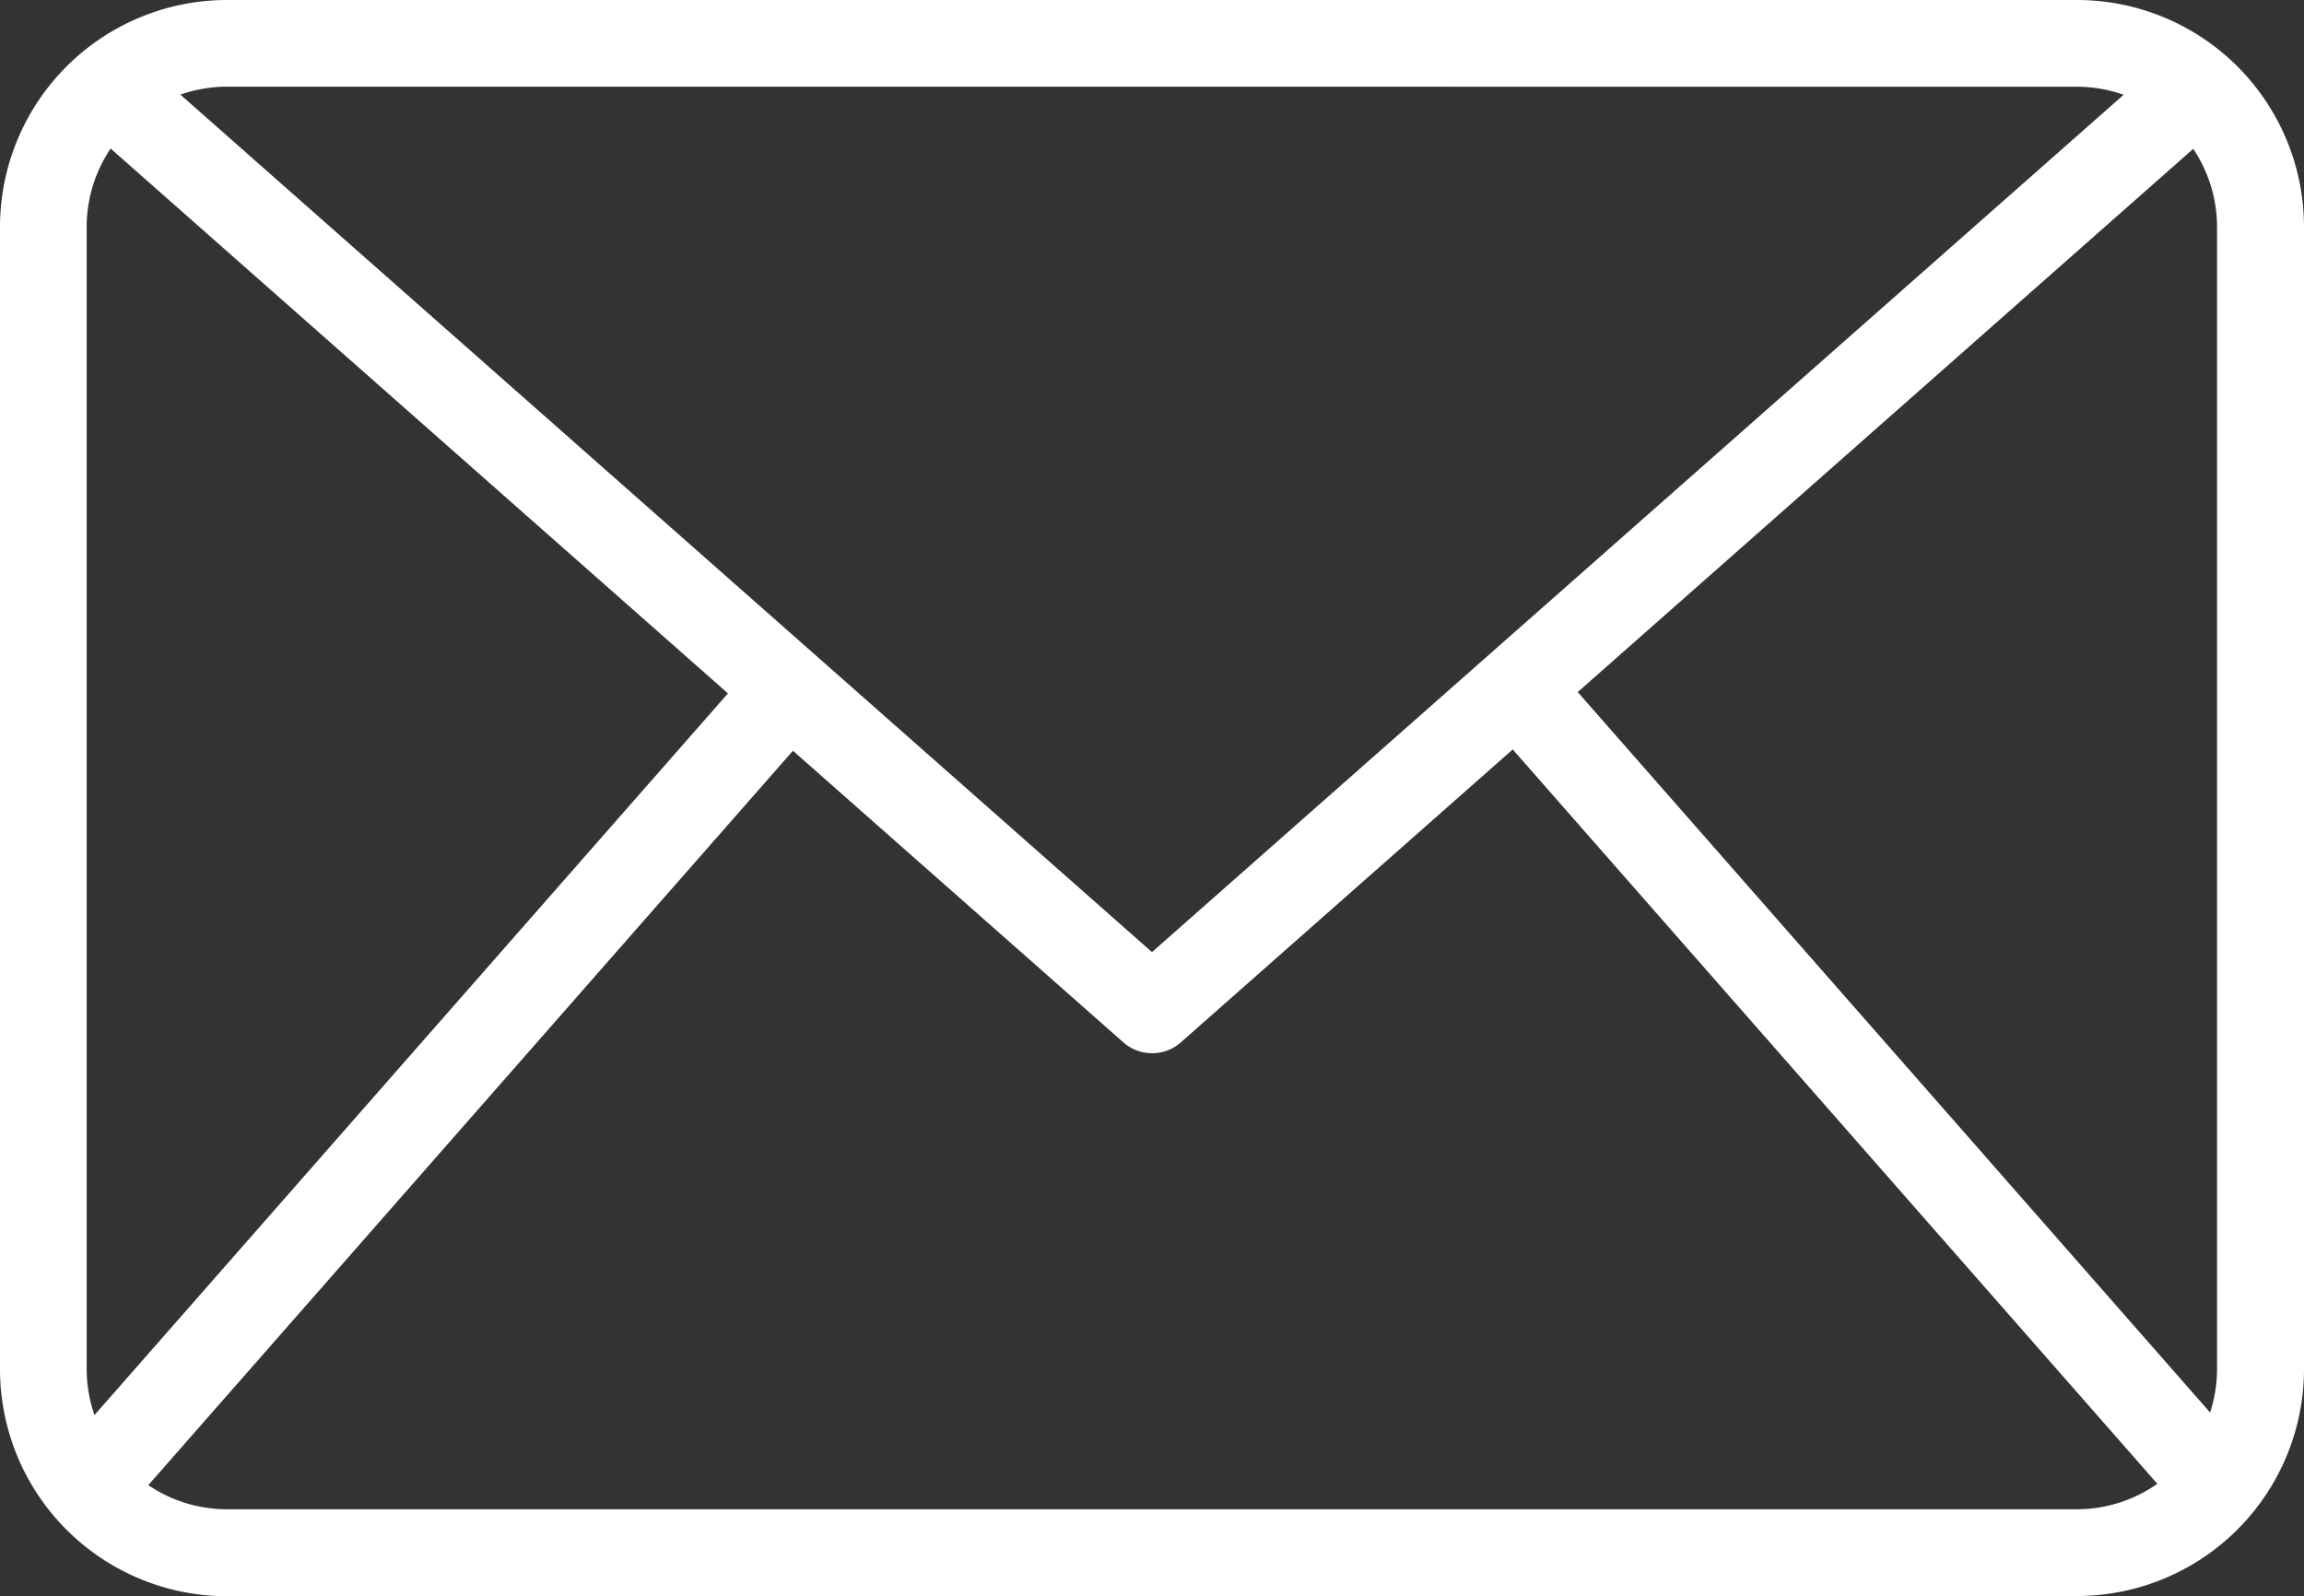
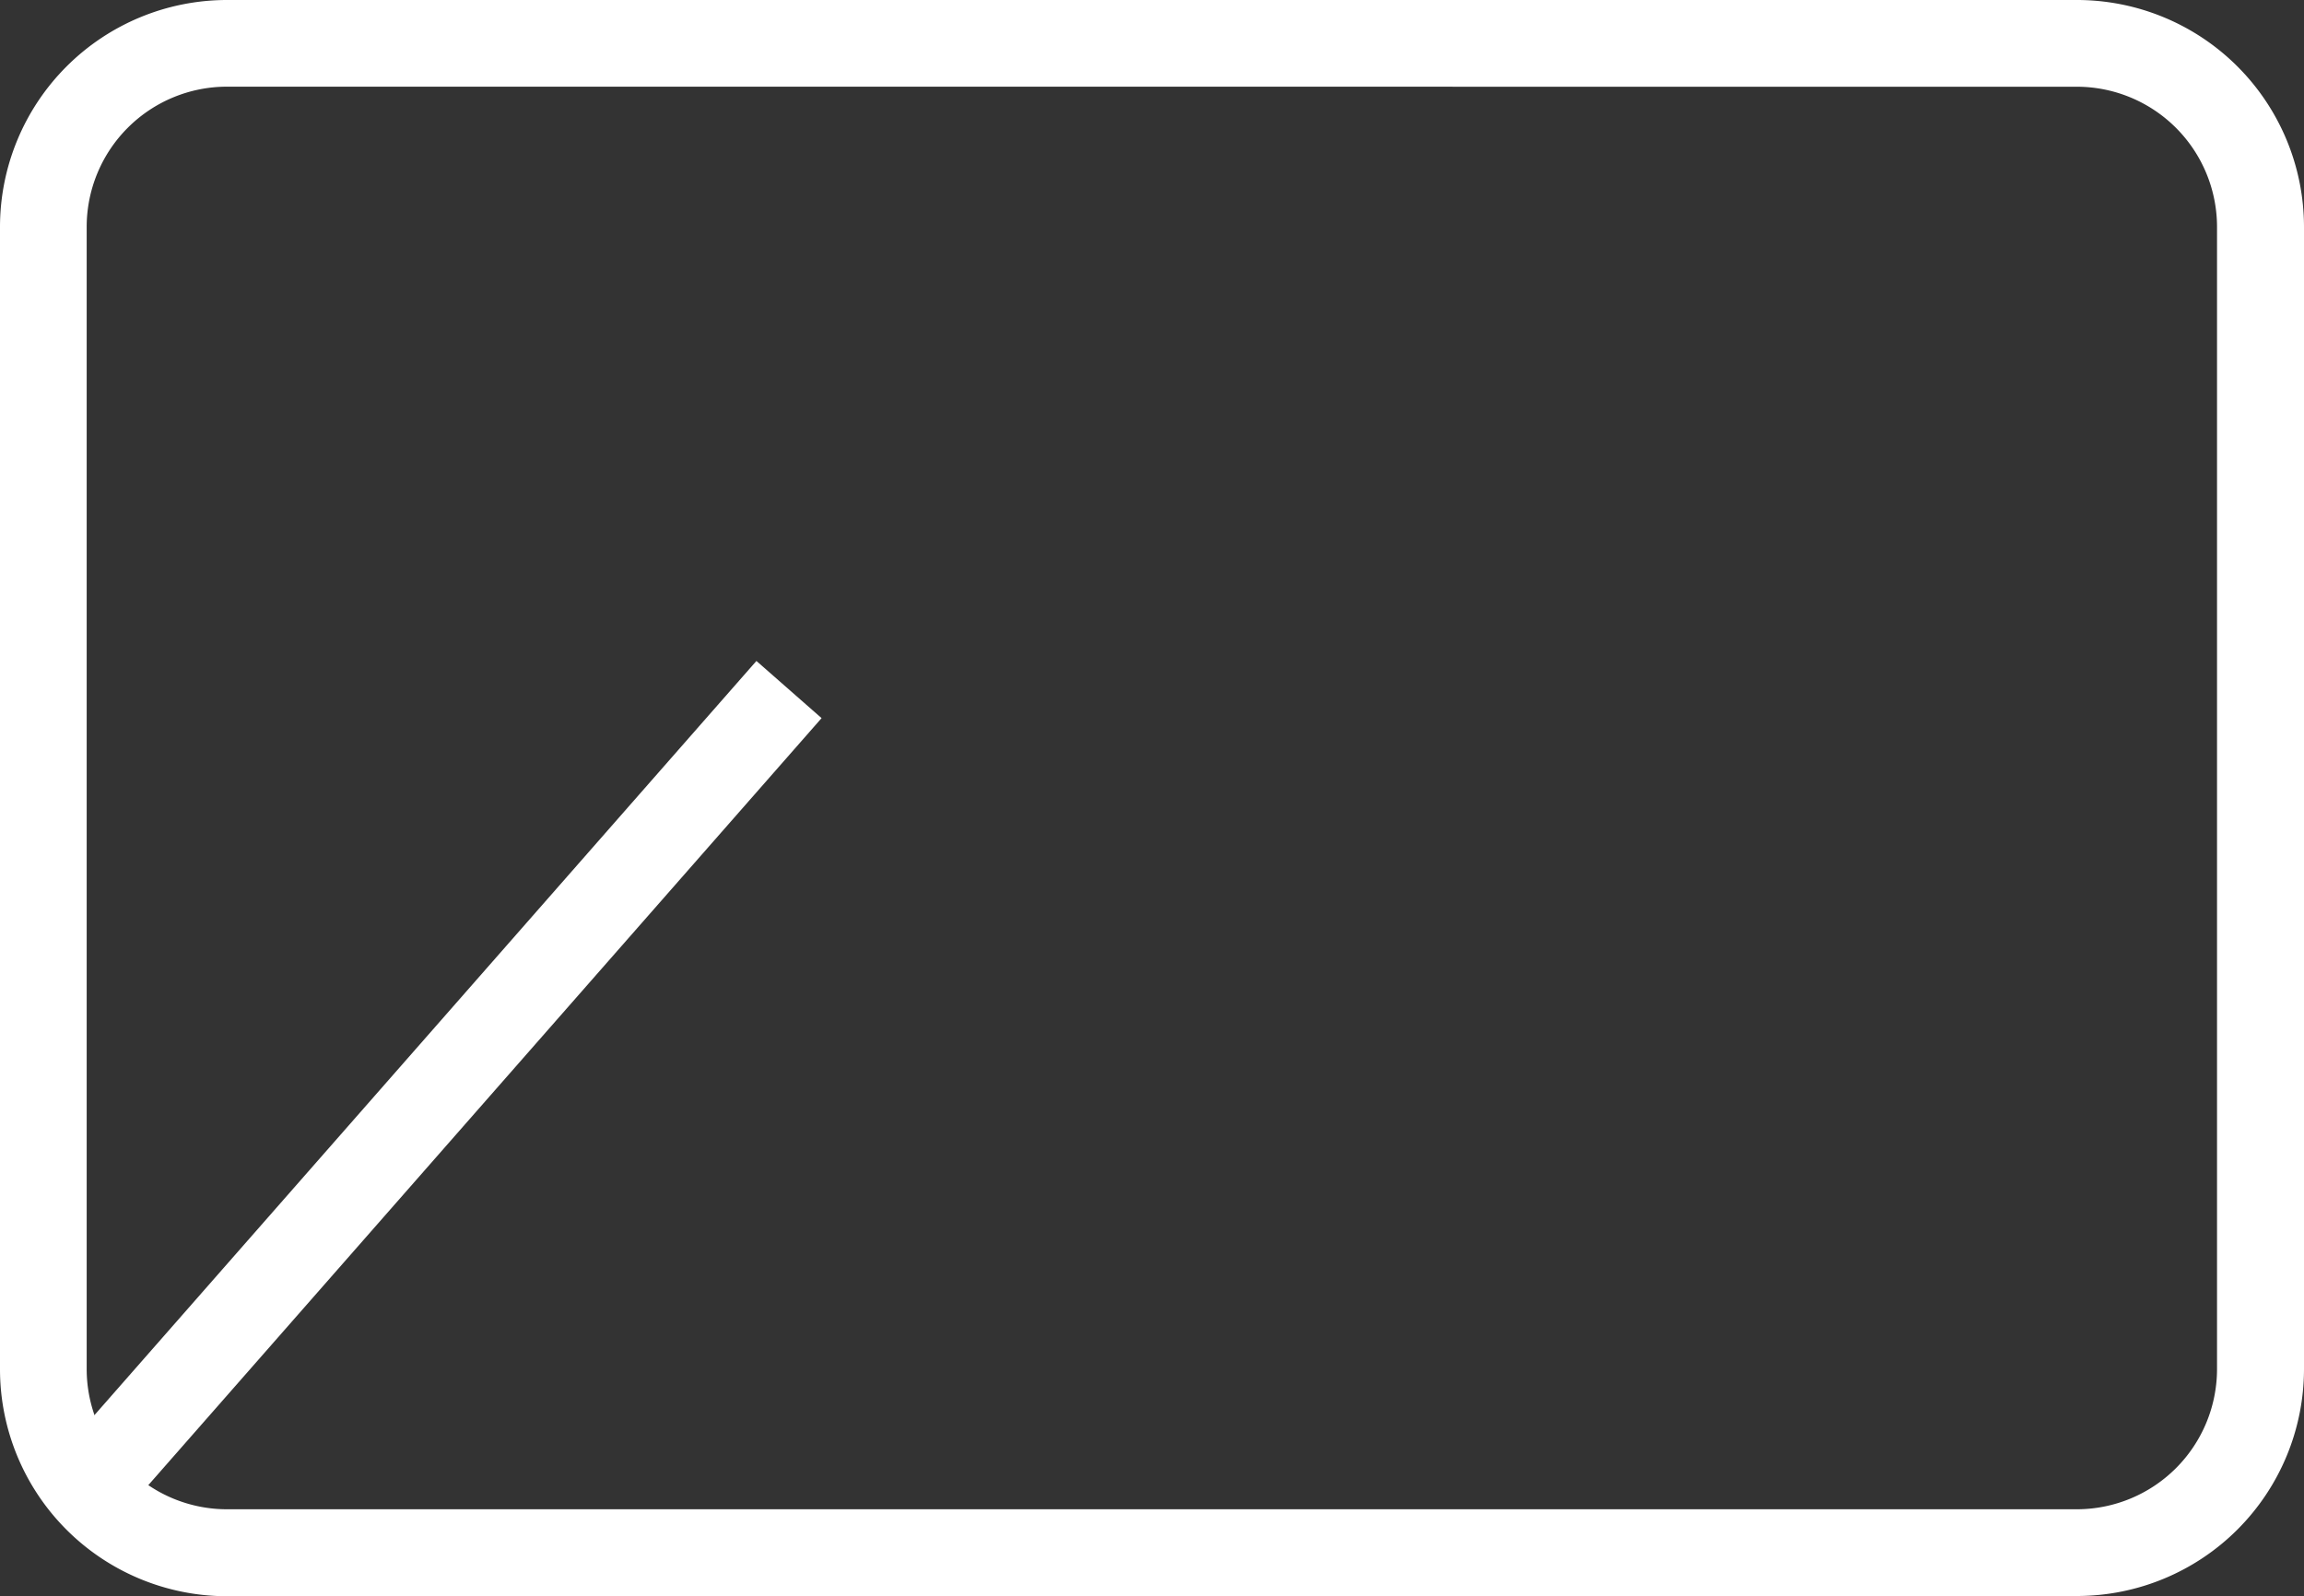
<svg xmlns="http://www.w3.org/2000/svg" id="email" width="40.267" height="27.901" viewBox="0 0 40.267 27.901">
  <rect x="0" y="0" width="40.267" height="27.901" fill="#333333" stroke="none" />
  <path id="Pfad_16" data-name="Pfad 16" d="M45.656,52.069H13.317A3.969,3.969,0,0,1,9.353,48.1V28.133a3.969,3.969,0,0,1,3.964-3.965H45.656a3.969,3.969,0,0,1,3.964,3.965V48.1a3.969,3.969,0,0,1-3.964,3.965ZM13.317,25.683a2.452,2.452,0,0,0-2.449,2.449V48.1a2.452,2.452,0,0,0,2.449,2.449H45.656A2.452,2.452,0,0,0,48.1,48.1V28.133a2.452,2.452,0,0,0-2.449-2.449Z" transform="translate(-9.353 -24.168)" fill="#fff" />
-   <path id="Pfad_17" data-name="Pfad 17" d="M31.737,44.16a.758.758,0,0,1-.5-.189L12.976,27.852l1-1.136L31.737,42.393,49.5,26.718l1,1.136L32.239,43.973a.755.755,0,0,1-.5.188Z" transform="translate(-11.604 -25.751)" fill="#fff" />
  <path id="Pfad_18" data-name="Pfad 18" d="M0,0H18.586V1.515H0Z" transform="translate(0.96 25.522) rotate(-48.728)" fill="#fff" />
-   <path id="Pfad_19" data-name="Pfad 19" d="M0,0H1.515V18.586H0Z" transform="translate(25.939 12.531) rotate(-41.272)" fill="#fff" />
</svg>